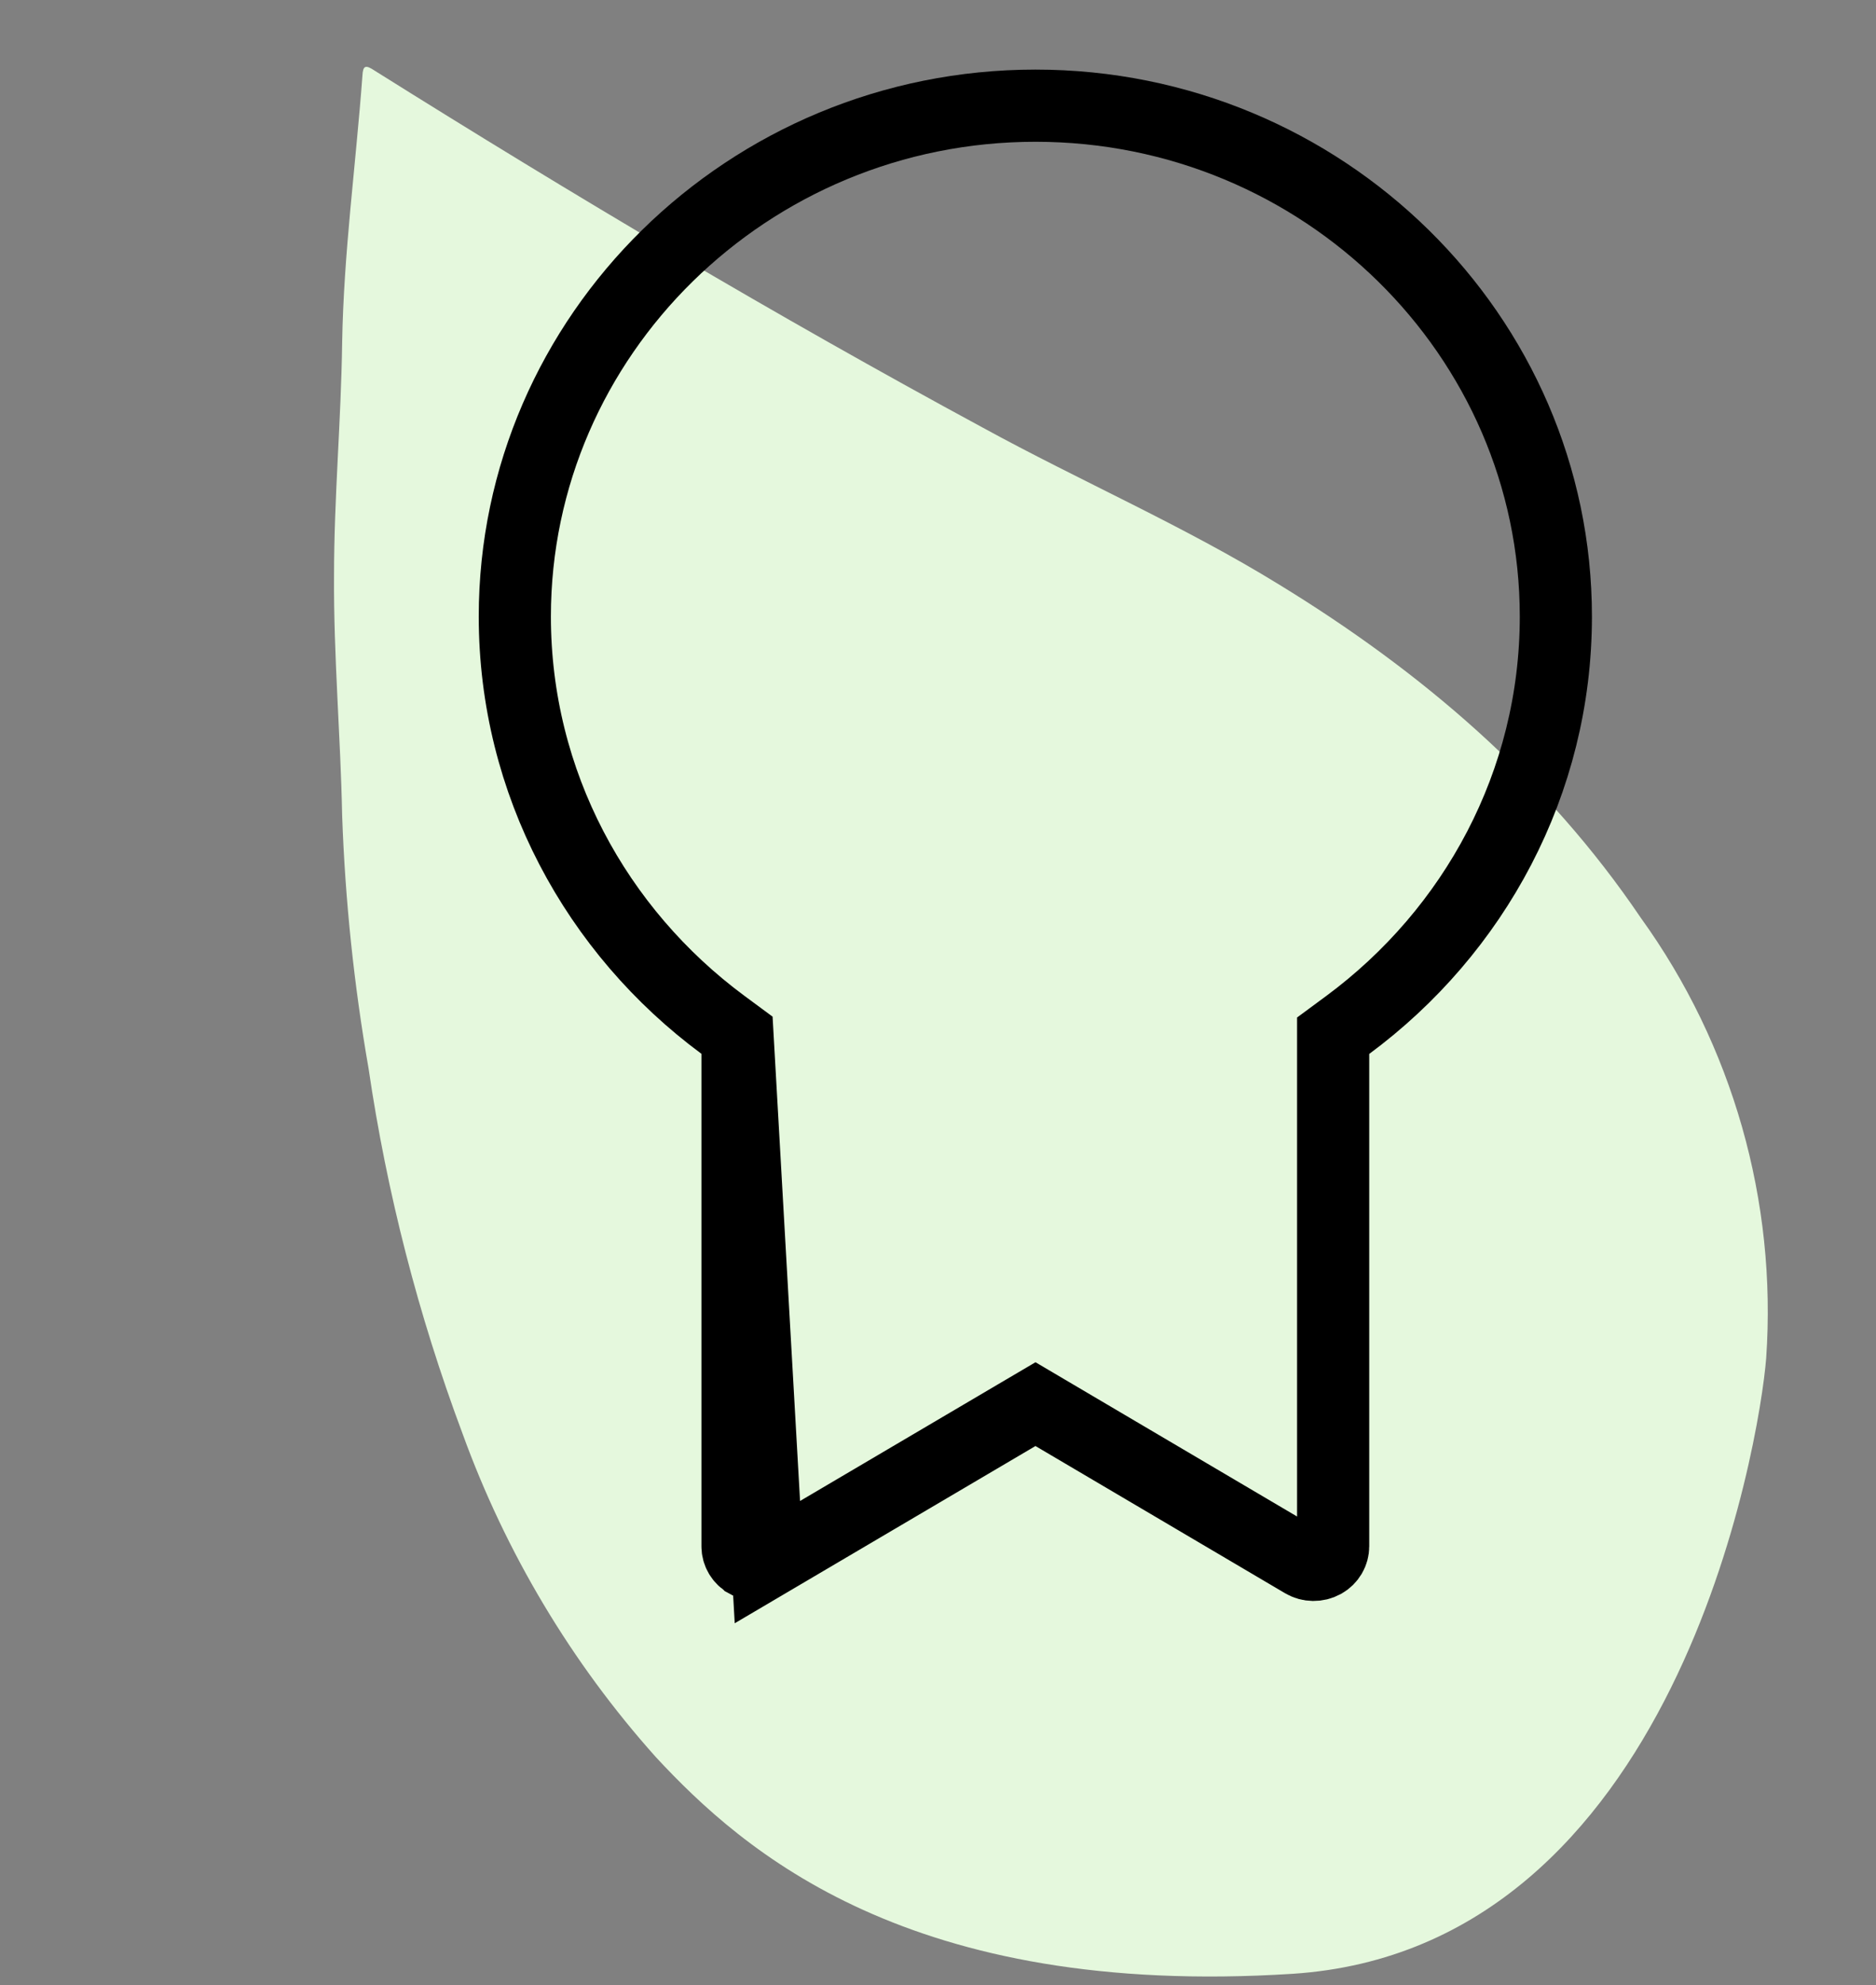
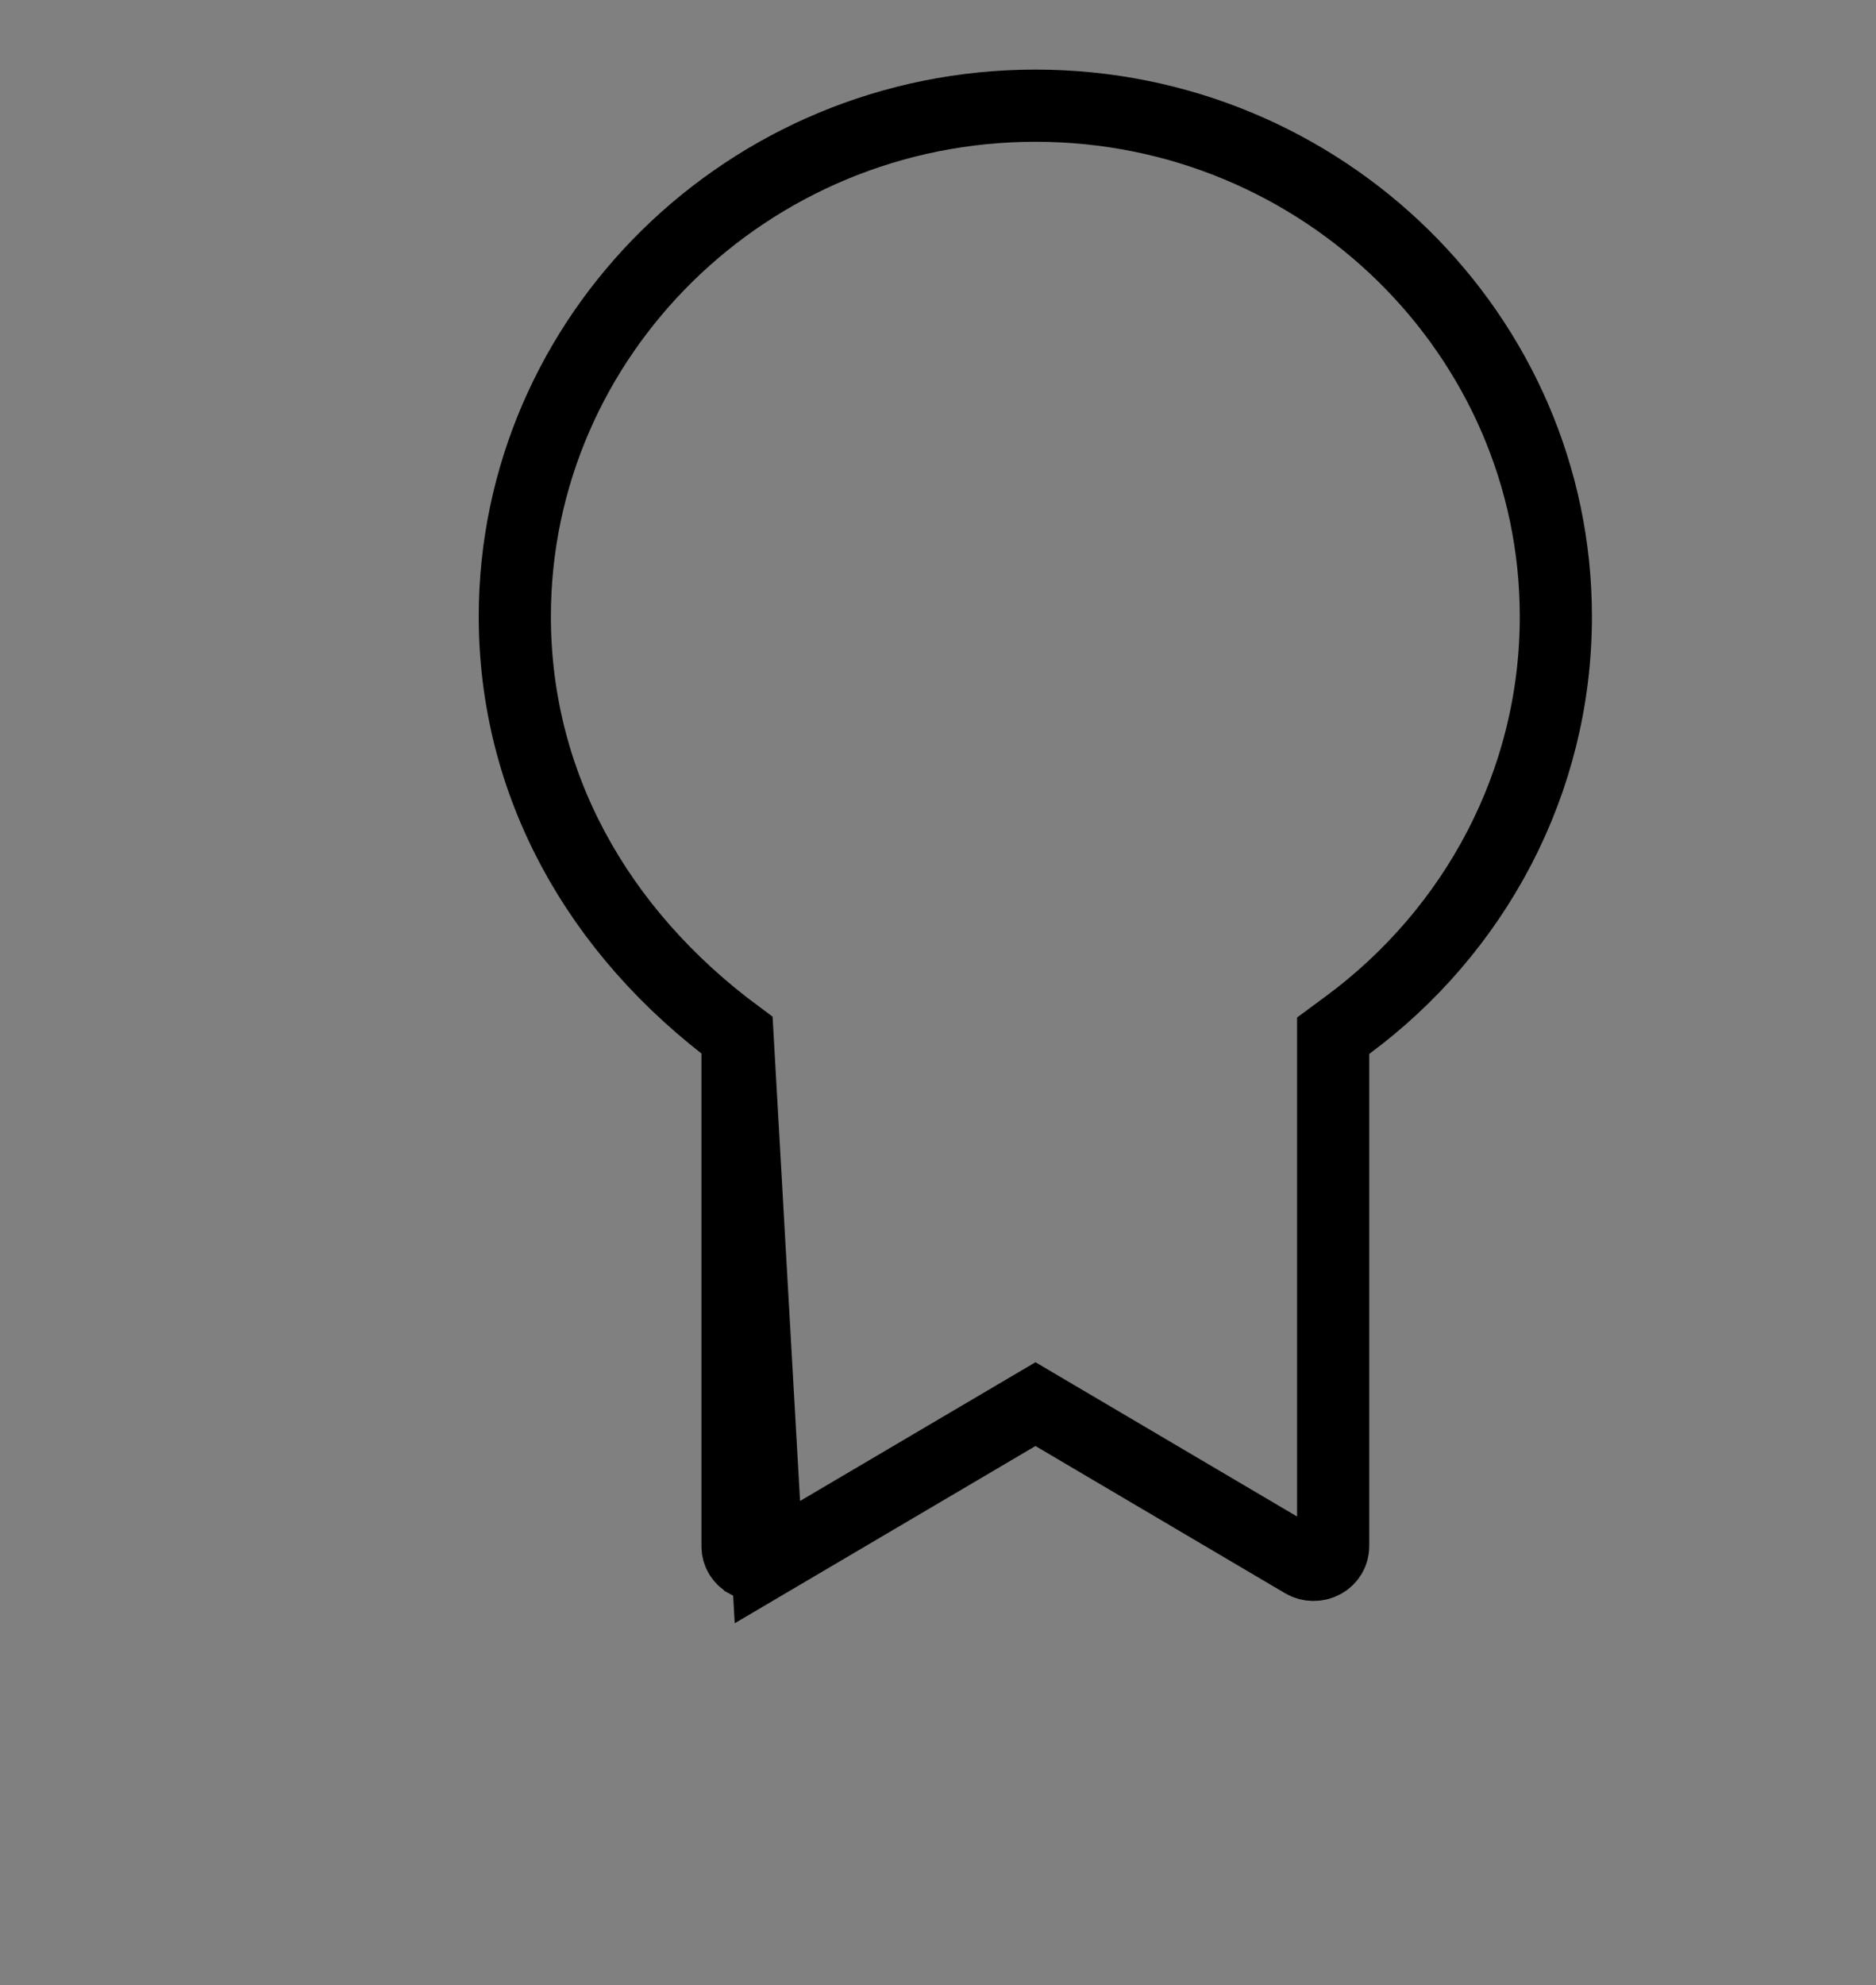
<svg xmlns="http://www.w3.org/2000/svg" width="52" height="55" viewBox="0 0 52 55" fill="none">
  <rect x="0" y="0" width="52" height="55" fill="#808080" stroke="none" />
-   <path d="M35.831 54.685C25.197 55.365 20.597 51.285 18.177 48.679C15.837 46.063 14.017 43.018 12.818 39.711C11.595 36.442 10.722 33.051 10.215 29.596C9.811 27.283 9.567 24.945 9.484 22.598C9.441 20.387 9.244 18.163 9.259 15.939C9.259 13.8 9.455 11.647 9.484 9.493C9.526 7.014 9.863 4.563 10.046 2.098C10.06 1.815 10.131 1.787 10.384 1.957C15.898 5.413 21.497 8.742 27.236 11.845C29.951 13.332 32.807 14.565 35.452 16.194C39.391 18.602 42.865 21.563 45.482 25.431C48.027 28.959 49.257 33.278 48.956 37.629C48.773 39.952 46.466 53.991 35.831 54.685Z" fill="#E5F8DD" />
-   <path d="M20.443 28.692V29.196V42.843C20.443 43.018 20.538 43.189 20.712 43.285L20.713 43.286C20.884 43.382 21.099 43.38 21.271 43.279L20.443 28.692ZM20.443 28.692L20.037 28.392C16.531 25.799 14.27 21.688 14.27 17.081C14.27 9.3 20.734 2.928 28.702 2.928C36.669 2.928 43.126 9.299 43.126 17.081C43.126 21.691 40.864 25.803 37.358 28.396L36.953 28.695V29.2V42.843C36.953 43.018 36.858 43.189 36.687 43.285C36.509 43.382 36.294 43.378 36.127 43.279L29.209 39.201L28.702 38.902L28.194 39.201L21.271 43.279L20.443 28.692Z" stroke="black" stroke-width="2" />
+   <path d="M20.443 28.692V29.196V42.843C20.443 43.018 20.538 43.189 20.712 43.285L20.713 43.286C20.884 43.382 21.099 43.38 21.271 43.279L20.443 28.692ZM20.443 28.692C16.531 25.799 14.27 21.688 14.27 17.081C14.27 9.3 20.734 2.928 28.702 2.928C36.669 2.928 43.126 9.299 43.126 17.081C43.126 21.691 40.864 25.803 37.358 28.396L36.953 28.695V29.2V42.843C36.953 43.018 36.858 43.189 36.687 43.285C36.509 43.382 36.294 43.378 36.127 43.279L29.209 39.201L28.702 38.902L28.194 39.201L21.271 43.279L20.443 28.692Z" stroke="black" stroke-width="2" />
</svg>